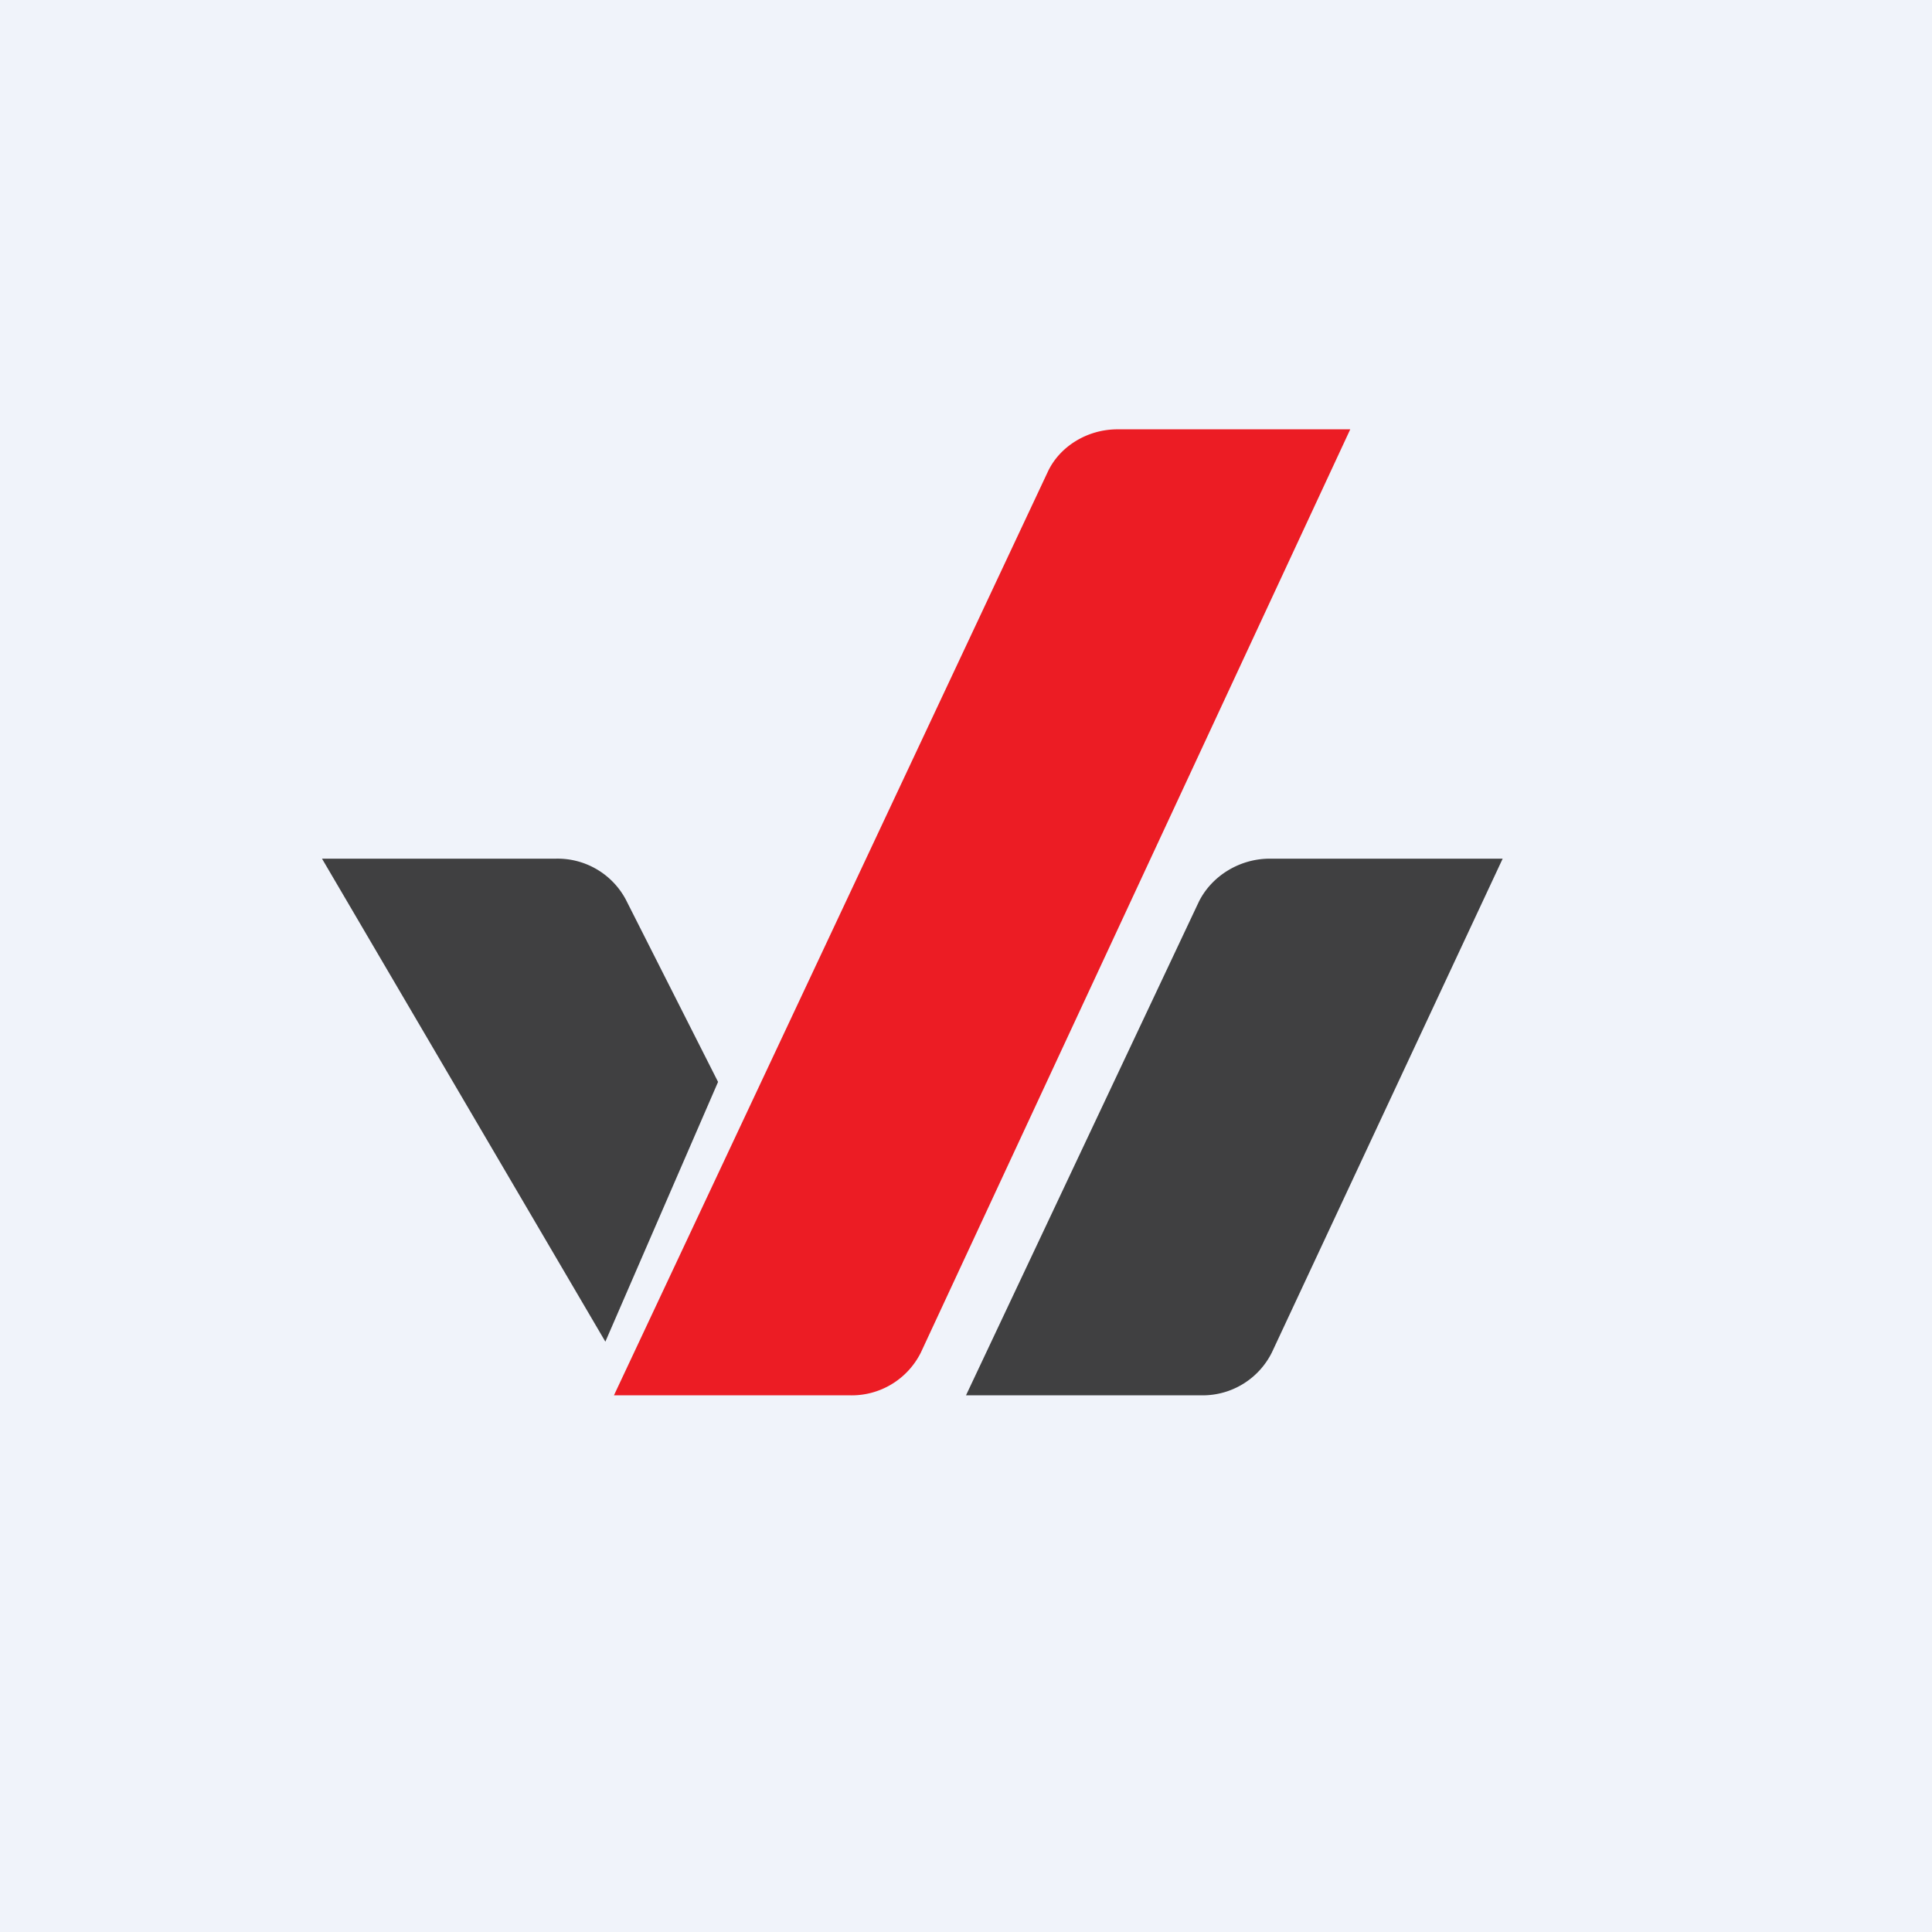
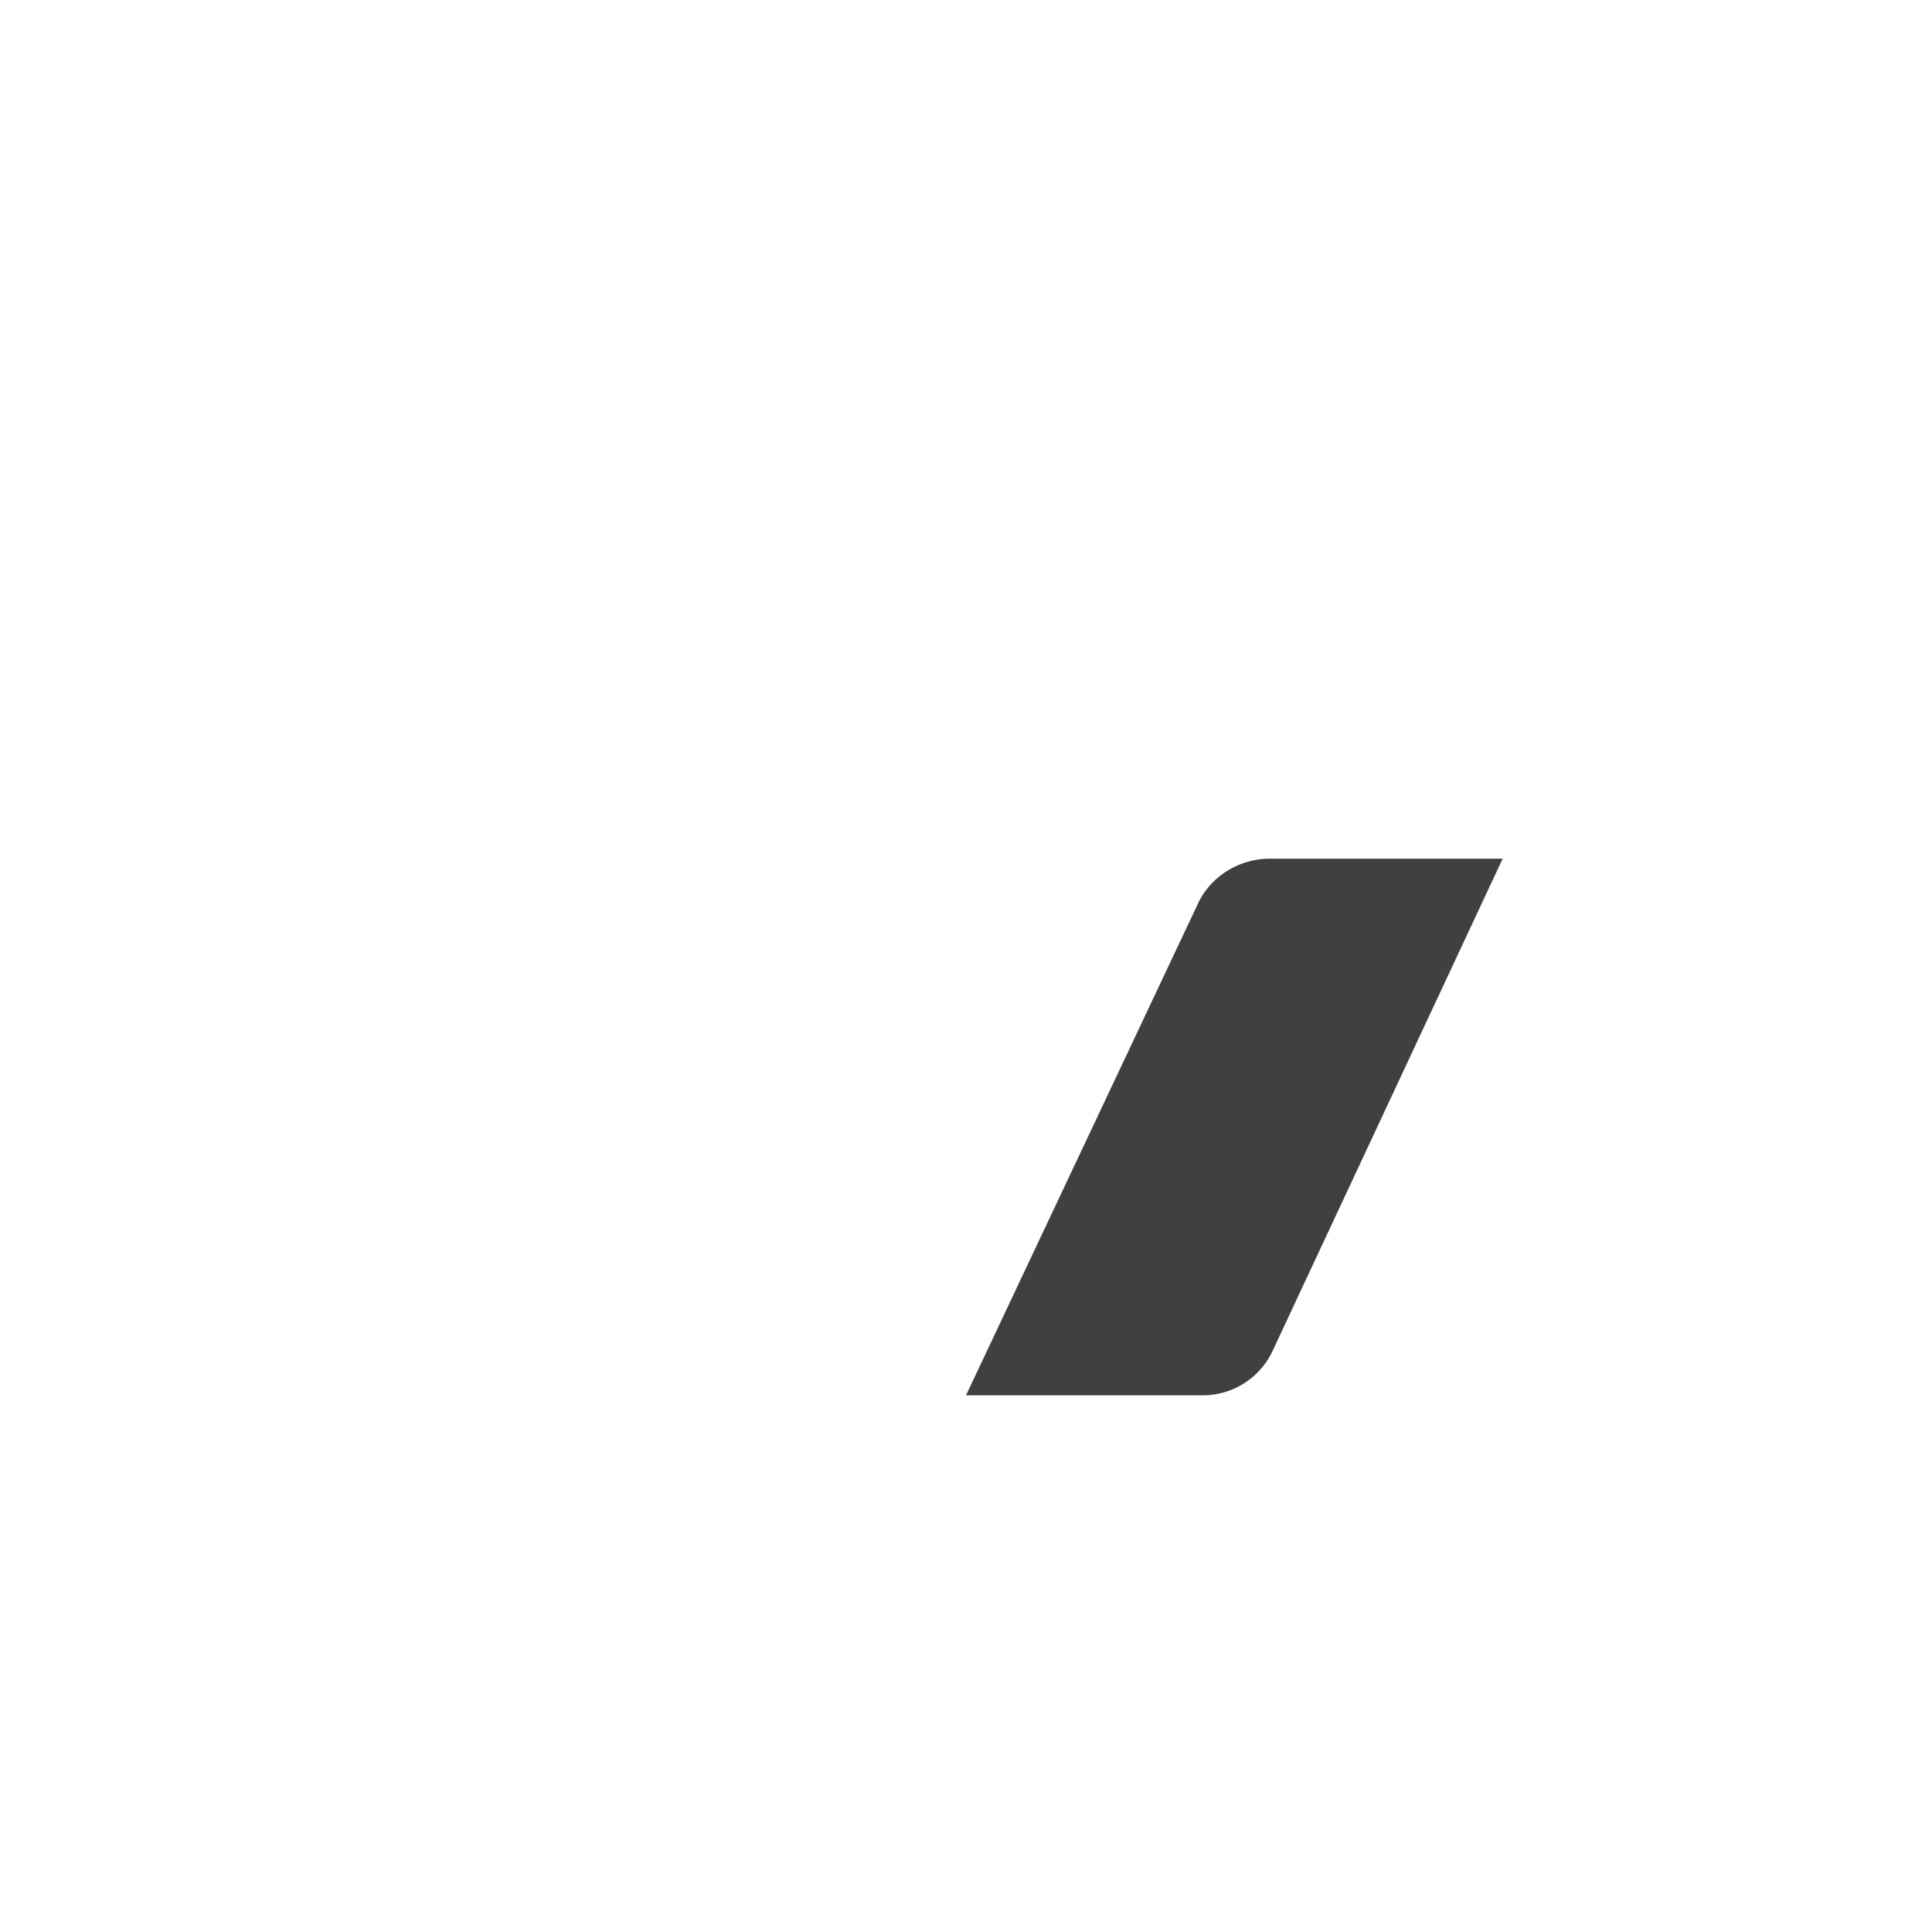
<svg xmlns="http://www.w3.org/2000/svg" width="18" height="18" viewBox="0 0 18 18">
-   <path fill="#F0F3FA" d="M0 0h18v18H0z" />
  <path d="M11.83 8H14l-2.15 4.6a.72.72 0 0 1-.65.4H9l2.17-4.6c.12-.24.38-.4.66-.4Z" fill="#404041" />
-   <path d="M10.41 4h2.17l-4 8.6a.72.72 0 0 1-.66.4h-2.2l4.04-8.6c.11-.24.37-.4.65-.4Z" fill="#EC1C24" />
-   <path d="M5.18 8H3l2.64 4.5 1.05-2.42-.86-1.7A.72.72 0 0 0 5.18 8Z" fill="#404041" />
</svg>